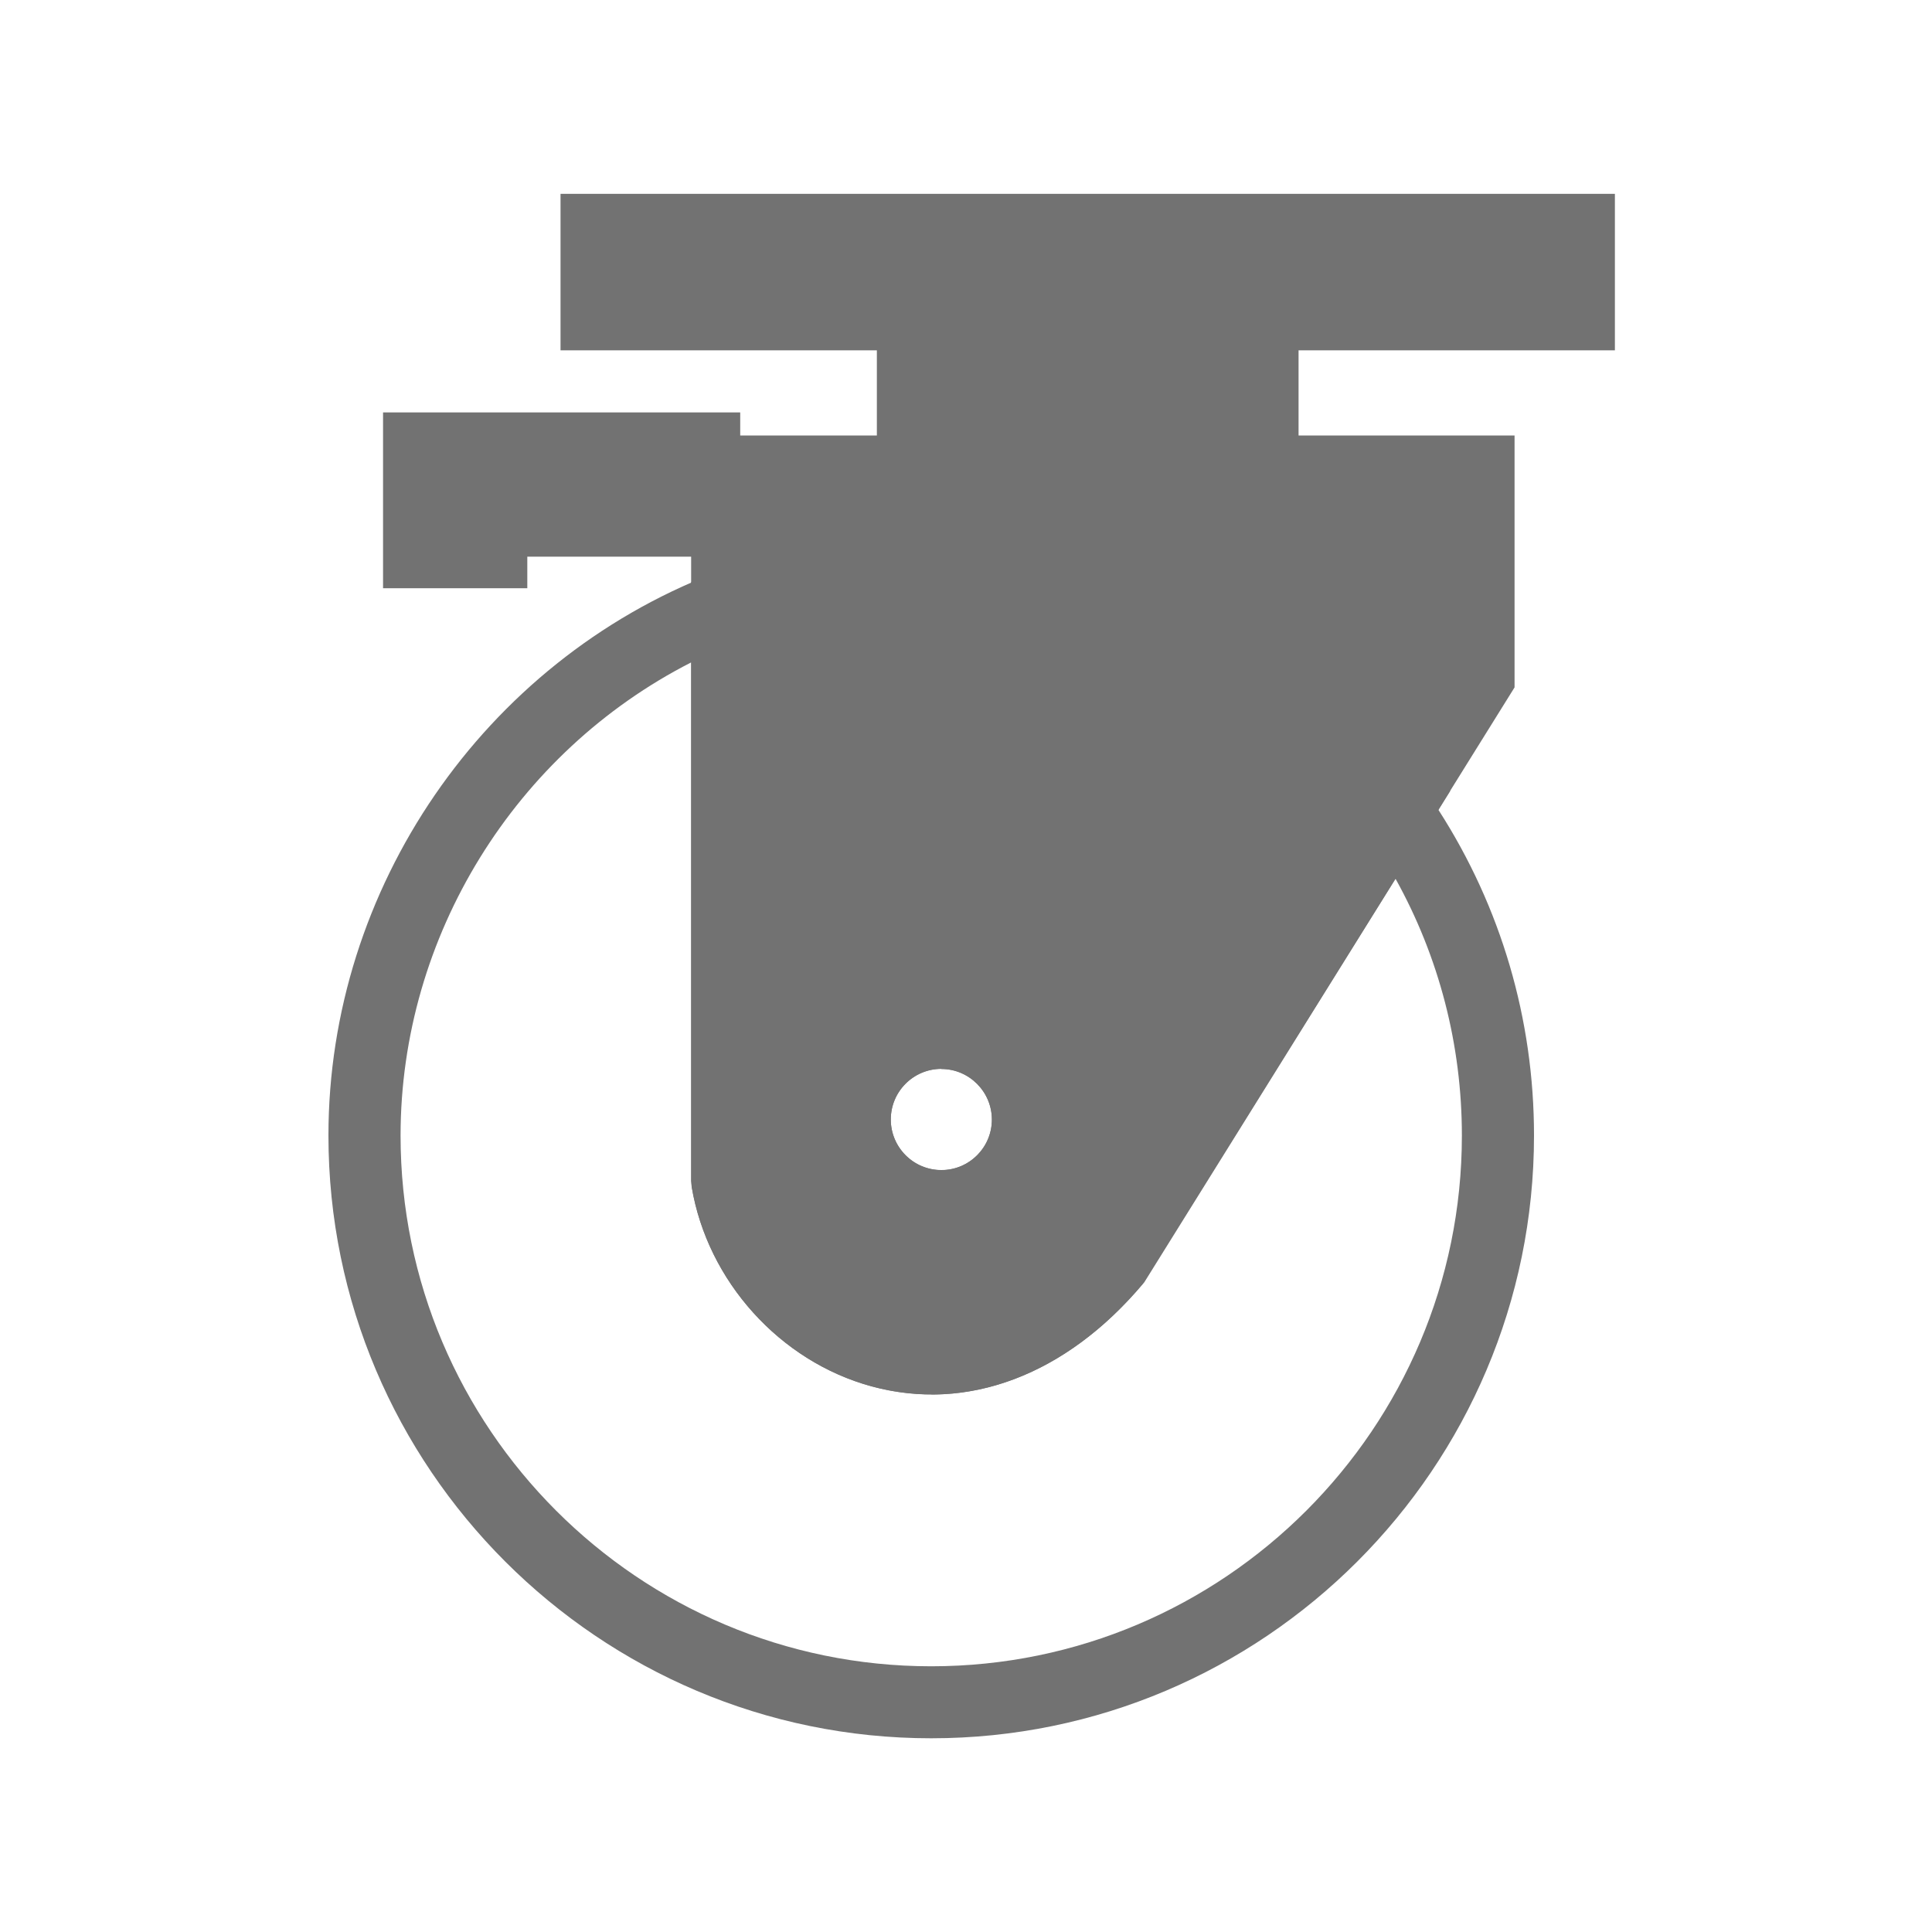
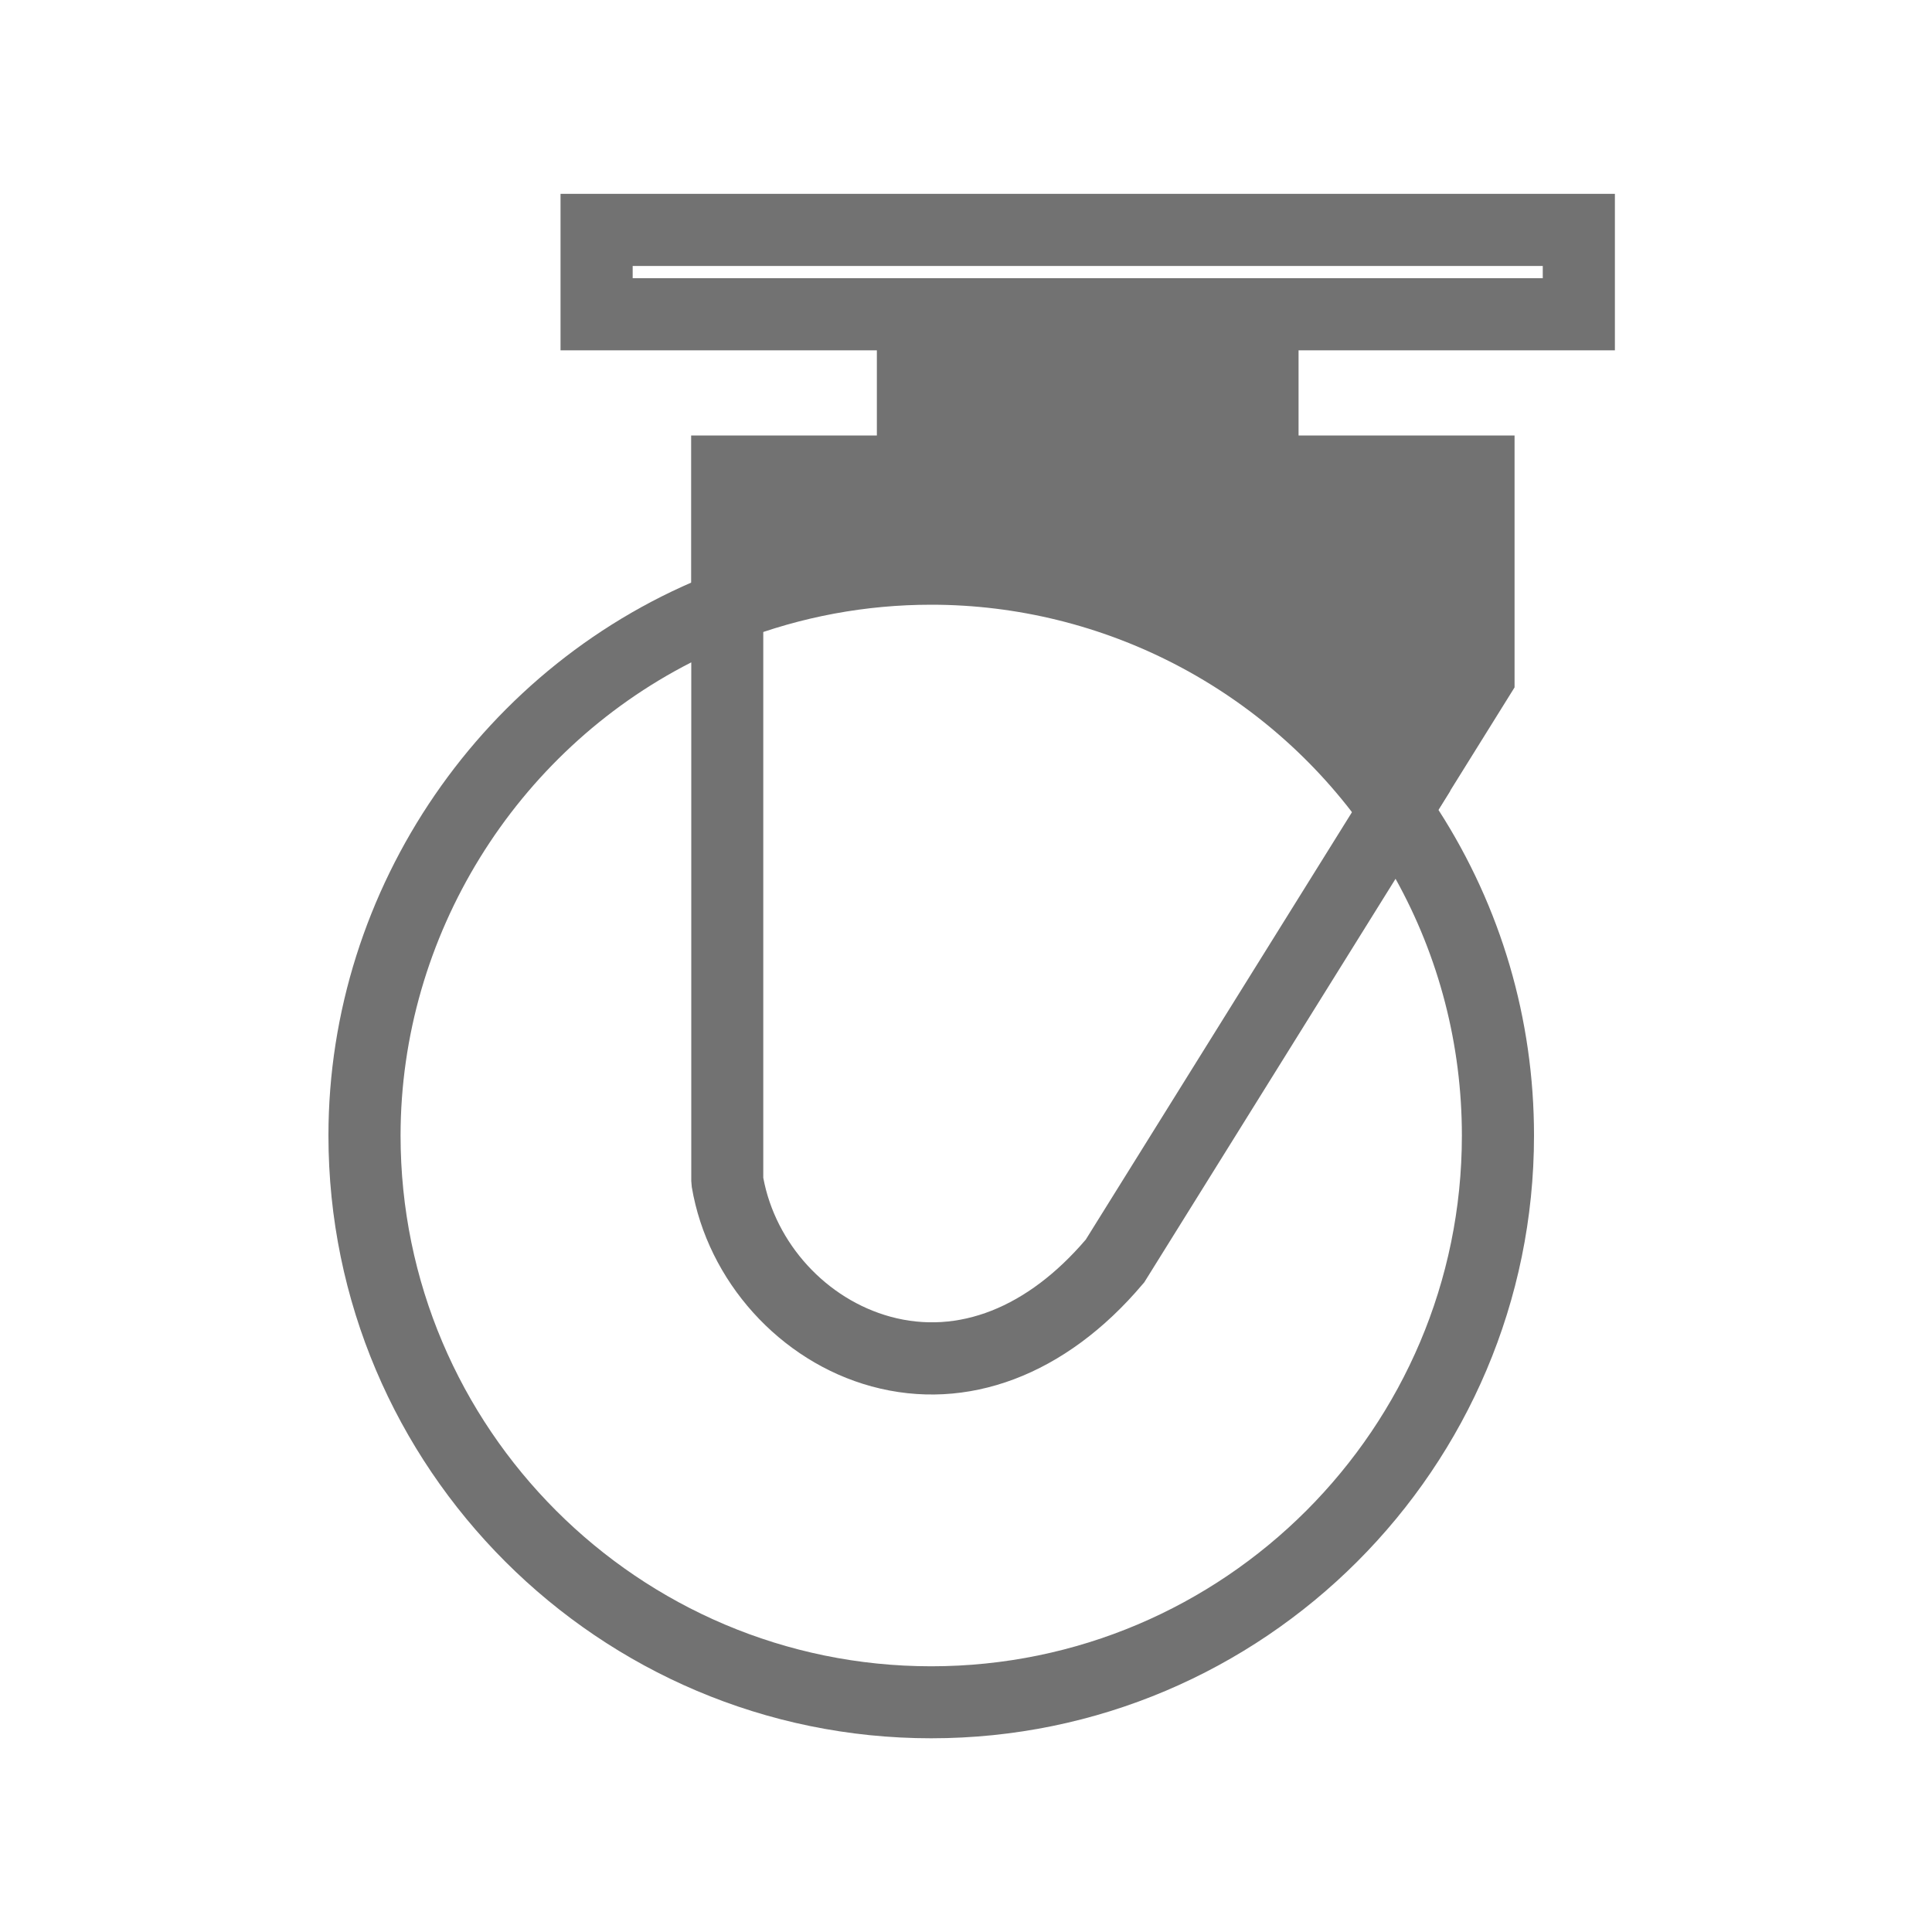
<svg xmlns="http://www.w3.org/2000/svg" id="katman_1" data-name="katman 1" viewBox="0 0 150 150">
  <defs>
    <style>
      .cls-1 {
        fill: #727272;
      }
    </style>
  </defs>
  <g>
-     <path class="cls-1" d="m46.32,17.85h76.26v6.55H46.32v-6.55Z" />
    <path class="cls-1" d="m125.38,27.2H43.52v-12.15h81.86v12.15Zm-76.26-5.6h70.66v-.95H49.12v.95Z" />
  </g>
-   <polygon class="cls-1" points="40.94 45.67 29.74 45.67 29.74 32.02 57.47 32.02 57.47 43.22 40.94 43.22 40.94 45.67" />
  <g>
    <path class="cls-1" d="m70.89,24.4h27.14v12.22h-27.14v-12.22Z" />
    <path class="cls-1" d="m100.82,39.42h-32.74v-17.82h32.74v17.82Zm-27.14-5.6h21.54v-6.62h-21.54v6.62Z" />
  </g>
  <g>
    <path class="cls-1" d="m108.34,62.93l6.45-10.36v-15.96h-58.33v10.49c4.92-1.9,10.25-2.95,15.84-2.95,14.91,0,28.08,7.42,36.04,18.77h0Z" />
    <path class="cls-1" d="m108.48,68l-2.43-3.47c-7.72-11.01-20.34-17.58-33.75-17.58-5.09,0-10.08.93-14.83,2.76l-3.81,1.47v-17.37h63.93v19.56l-9.11,14.63Zm-36.18-26.65c13.84,0,26.94,6.16,35.79,16.67l3.9-6.25v-12.36h-52.73v3.79c4.23-1.23,8.6-1.85,13.04-1.85Z" />
  </g>
-   <path class="cls-1" d="m73.09,96.45c-2.55,0-4.94-.99-6.74-2.79-1.8-1.8-2.79-4.19-2.79-6.74,0-5.25,4.27-9.53,9.53-9.53s9.52,4.28,9.52,9.53-4.27,9.52-9.52,9.52Zm0-13.46c-2.17,0-3.93,1.76-3.93,3.93,0,1.05.41,2.03,1.15,2.78.74.74,1.73,1.15,2.78,1.15,2.16,0,3.92-1.76,3.92-3.92s-1.76-3.93-3.92-3.93Z" />
  <path class="cls-1" d="m72.3,134.96c-25.8,0-46.8-20.99-46.8-46.8,0-19.2,12.04-36.74,29.95-43.66l3.81-1.47v48.41c.95,5.11,4.9,9.43,9.88,10.79,5.25,1.43,10.63-.69,15.16-5.99l20.69-33.22-3.81-5.43,11.42,3.81-.92,1.48c4.86,7.55,7.42,16.25,7.42,25.28,0,25.81-20.99,46.8-46.8,46.8Zm-18.64-83.53c-13.65,6.96-22.56,21.24-22.56,36.74,0,22.72,18.48,41.2,41.2,41.2s41.2-18.48,41.2-41.2c0-7.04-1.77-13.86-5.15-19.94l-19.51,31.33-.13.15c-5.96,7.06-13.62,9.95-21.04,7.93-7.12-1.94-12.73-8.17-13.96-15.48l-.04-.47v-40.26Z" />
  <g>
-     <path class="cls-1" d="m86.57,97.9l21.78-34.97c-7.96-11.35-21.13-18.77-36.04-18.77-5.59,0-10.92,1.05-15.84,2.95v44.57c2.01,11.93,17.86,20.74,30.1,6.21h0Zm-13.47-17.7c3.71,0,6.72,3.01,6.72,6.73s-3.01,6.72-6.72,6.72-6.73-3.01-6.73-6.72c0-3.72,3.01-6.73,6.73-6.73h0Z" />
-     <path class="cls-1" d="m72.34,108.26c-1.56,0-3.12-.21-4.68-.63-7.12-1.94-12.73-8.17-13.96-15.48l-.04-.46v-46.49l1.79-.69c5.39-2.08,11.06-3.14,16.85-3.14,15.23,0,29.56,7.46,38.33,19.96l1.06,1.52-22.99,36.86c-4.71,5.58-10.49,8.56-16.37,8.56Zm-13.08-16.83c.95,5.11,4.89,9.43,9.88,10.79,5.25,1.44,10.63-.69,15.16-5.99l20.66-33.18c-7.79-10.12-19.86-16.1-32.66-16.1-4.46,0-8.83.71-13.04,2.12v42.36Zm13.83,5.01c-5.25,0-9.53-4.27-9.53-9.52,0-2.55.99-4.94,2.79-6.74,1.8-1.8,4.19-2.79,6.74-2.79,5.25,0,9.52,4.28,9.52,9.53s-4.27,9.52-9.52,9.52Zm0-13.46c-1.05,0-2.04.41-2.78,1.15-.74.74-1.15,1.73-1.15,2.78,0,2.17,1.76,3.93,3.93,3.93s3.92-1.76,3.92-3.92-1.76-3.93-3.92-3.93Z" />
-   </g>
+     </g>
</svg>